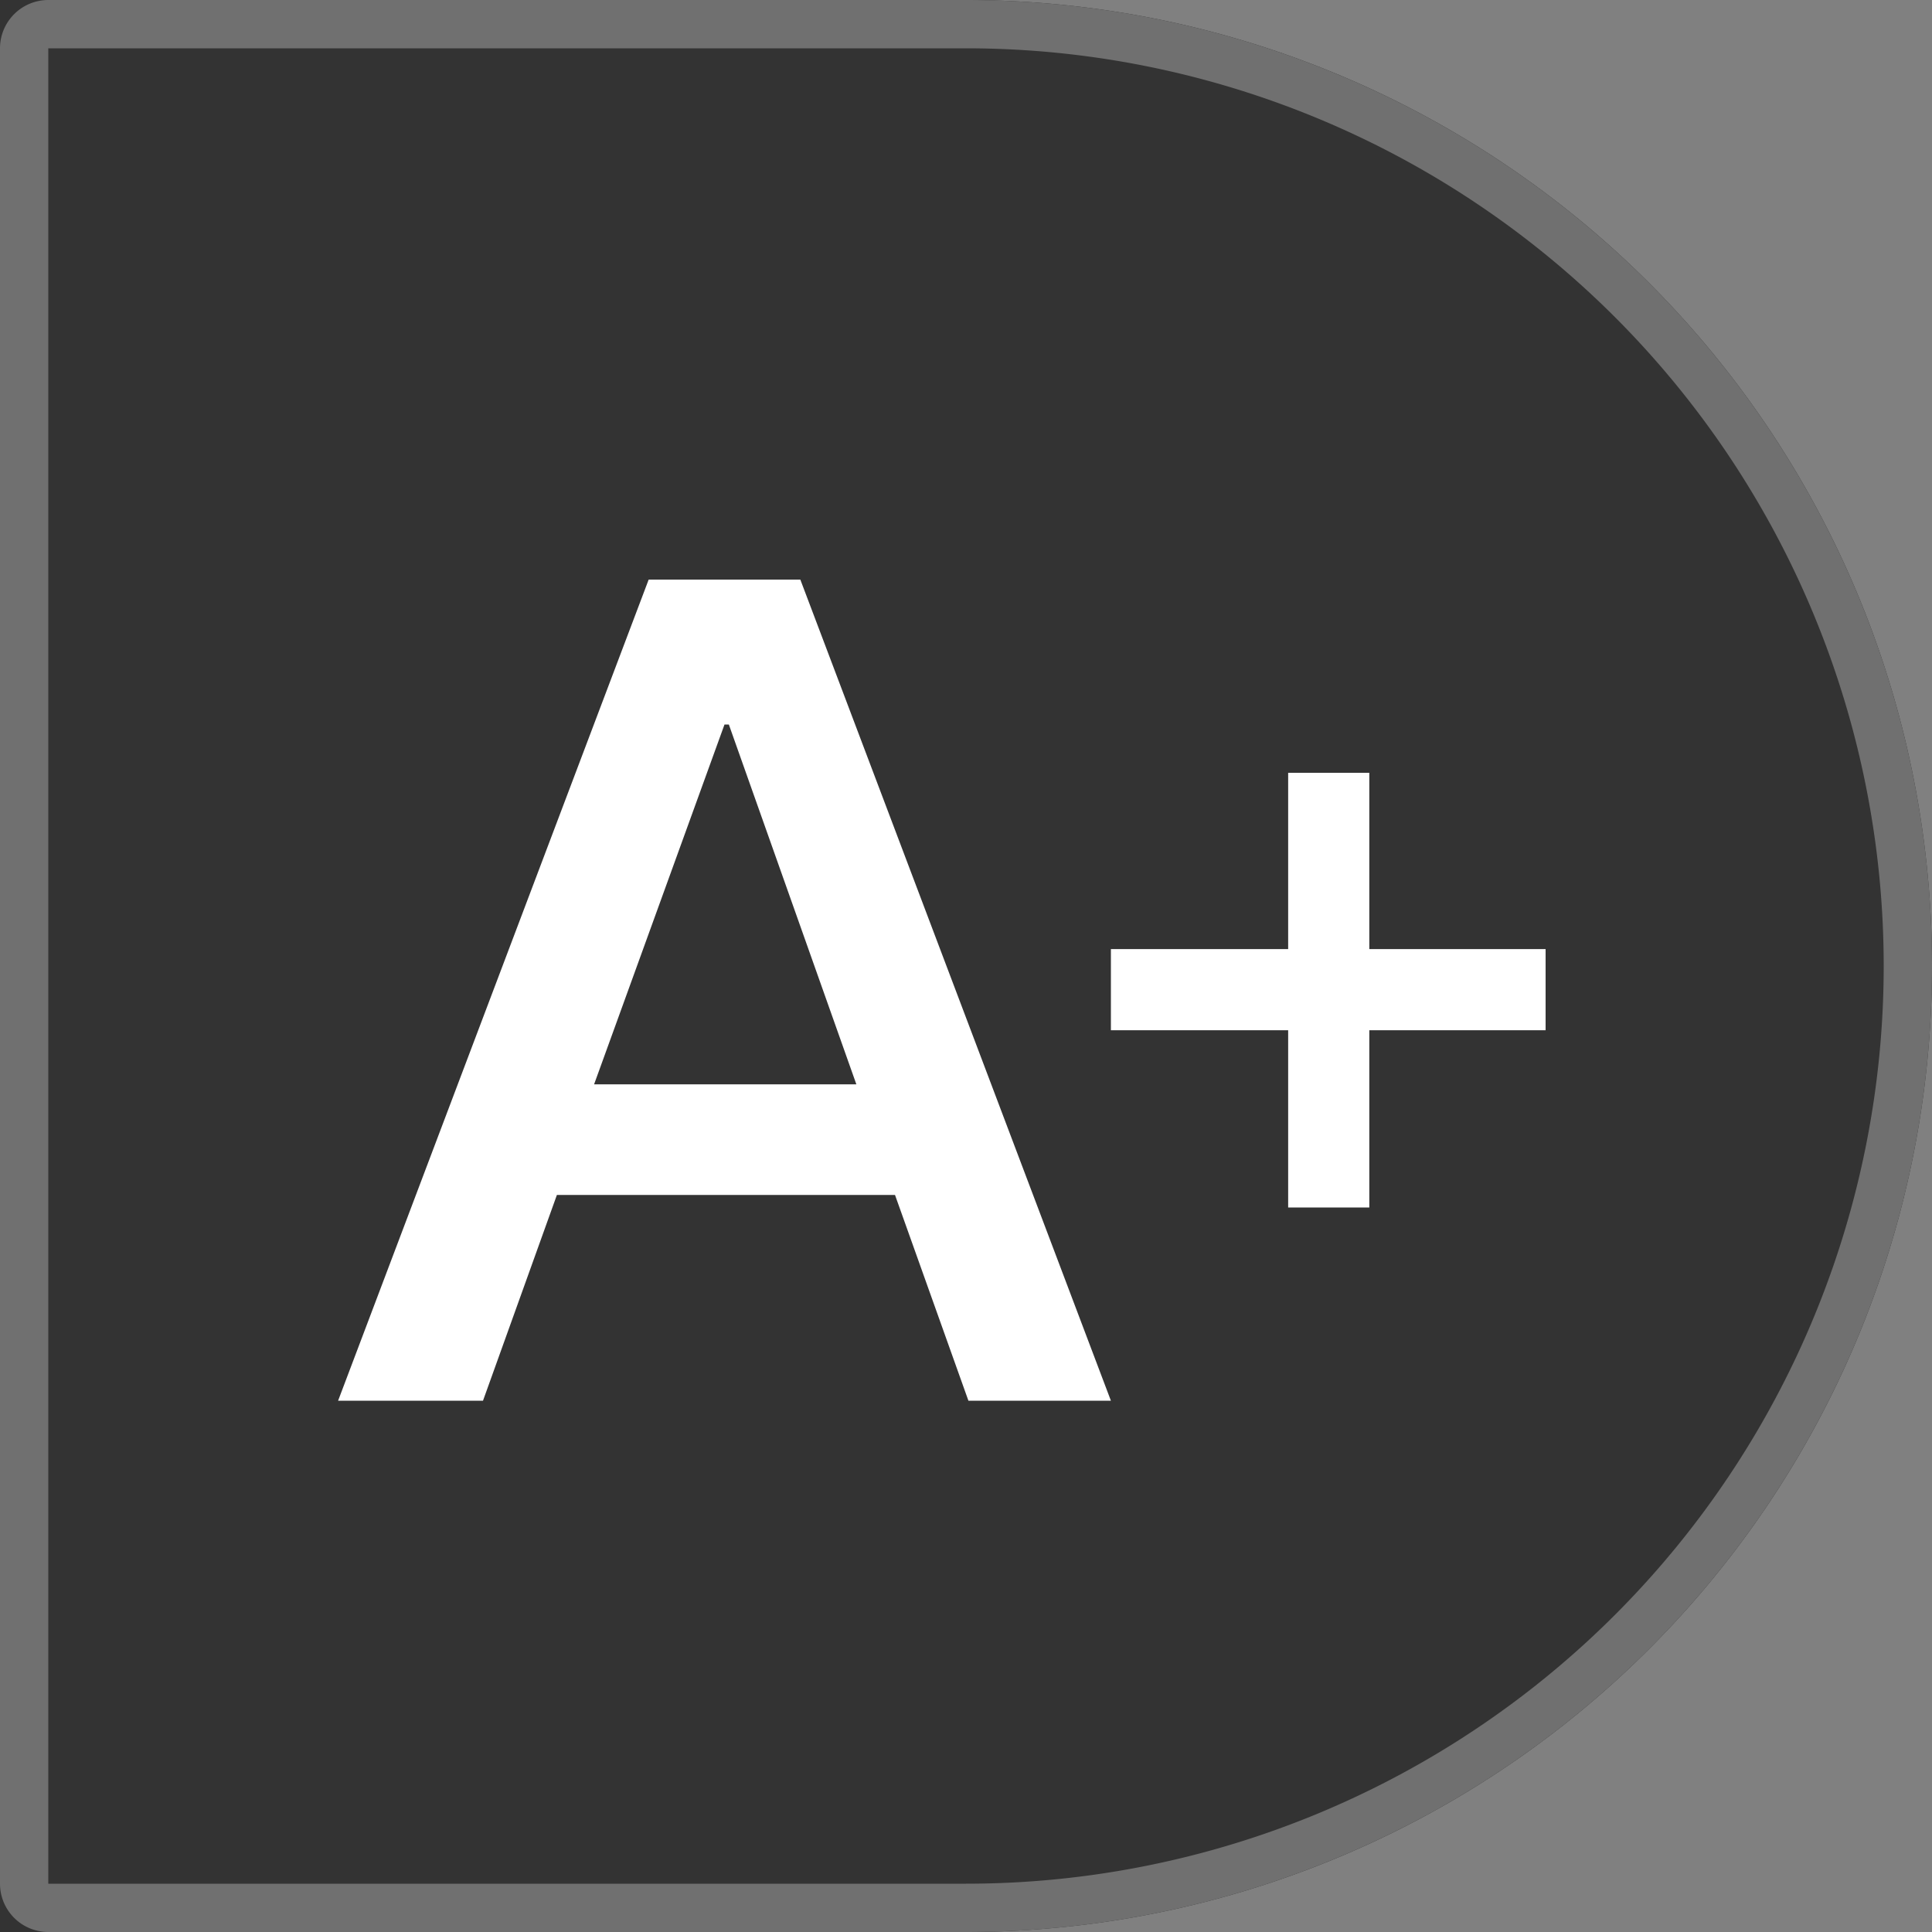
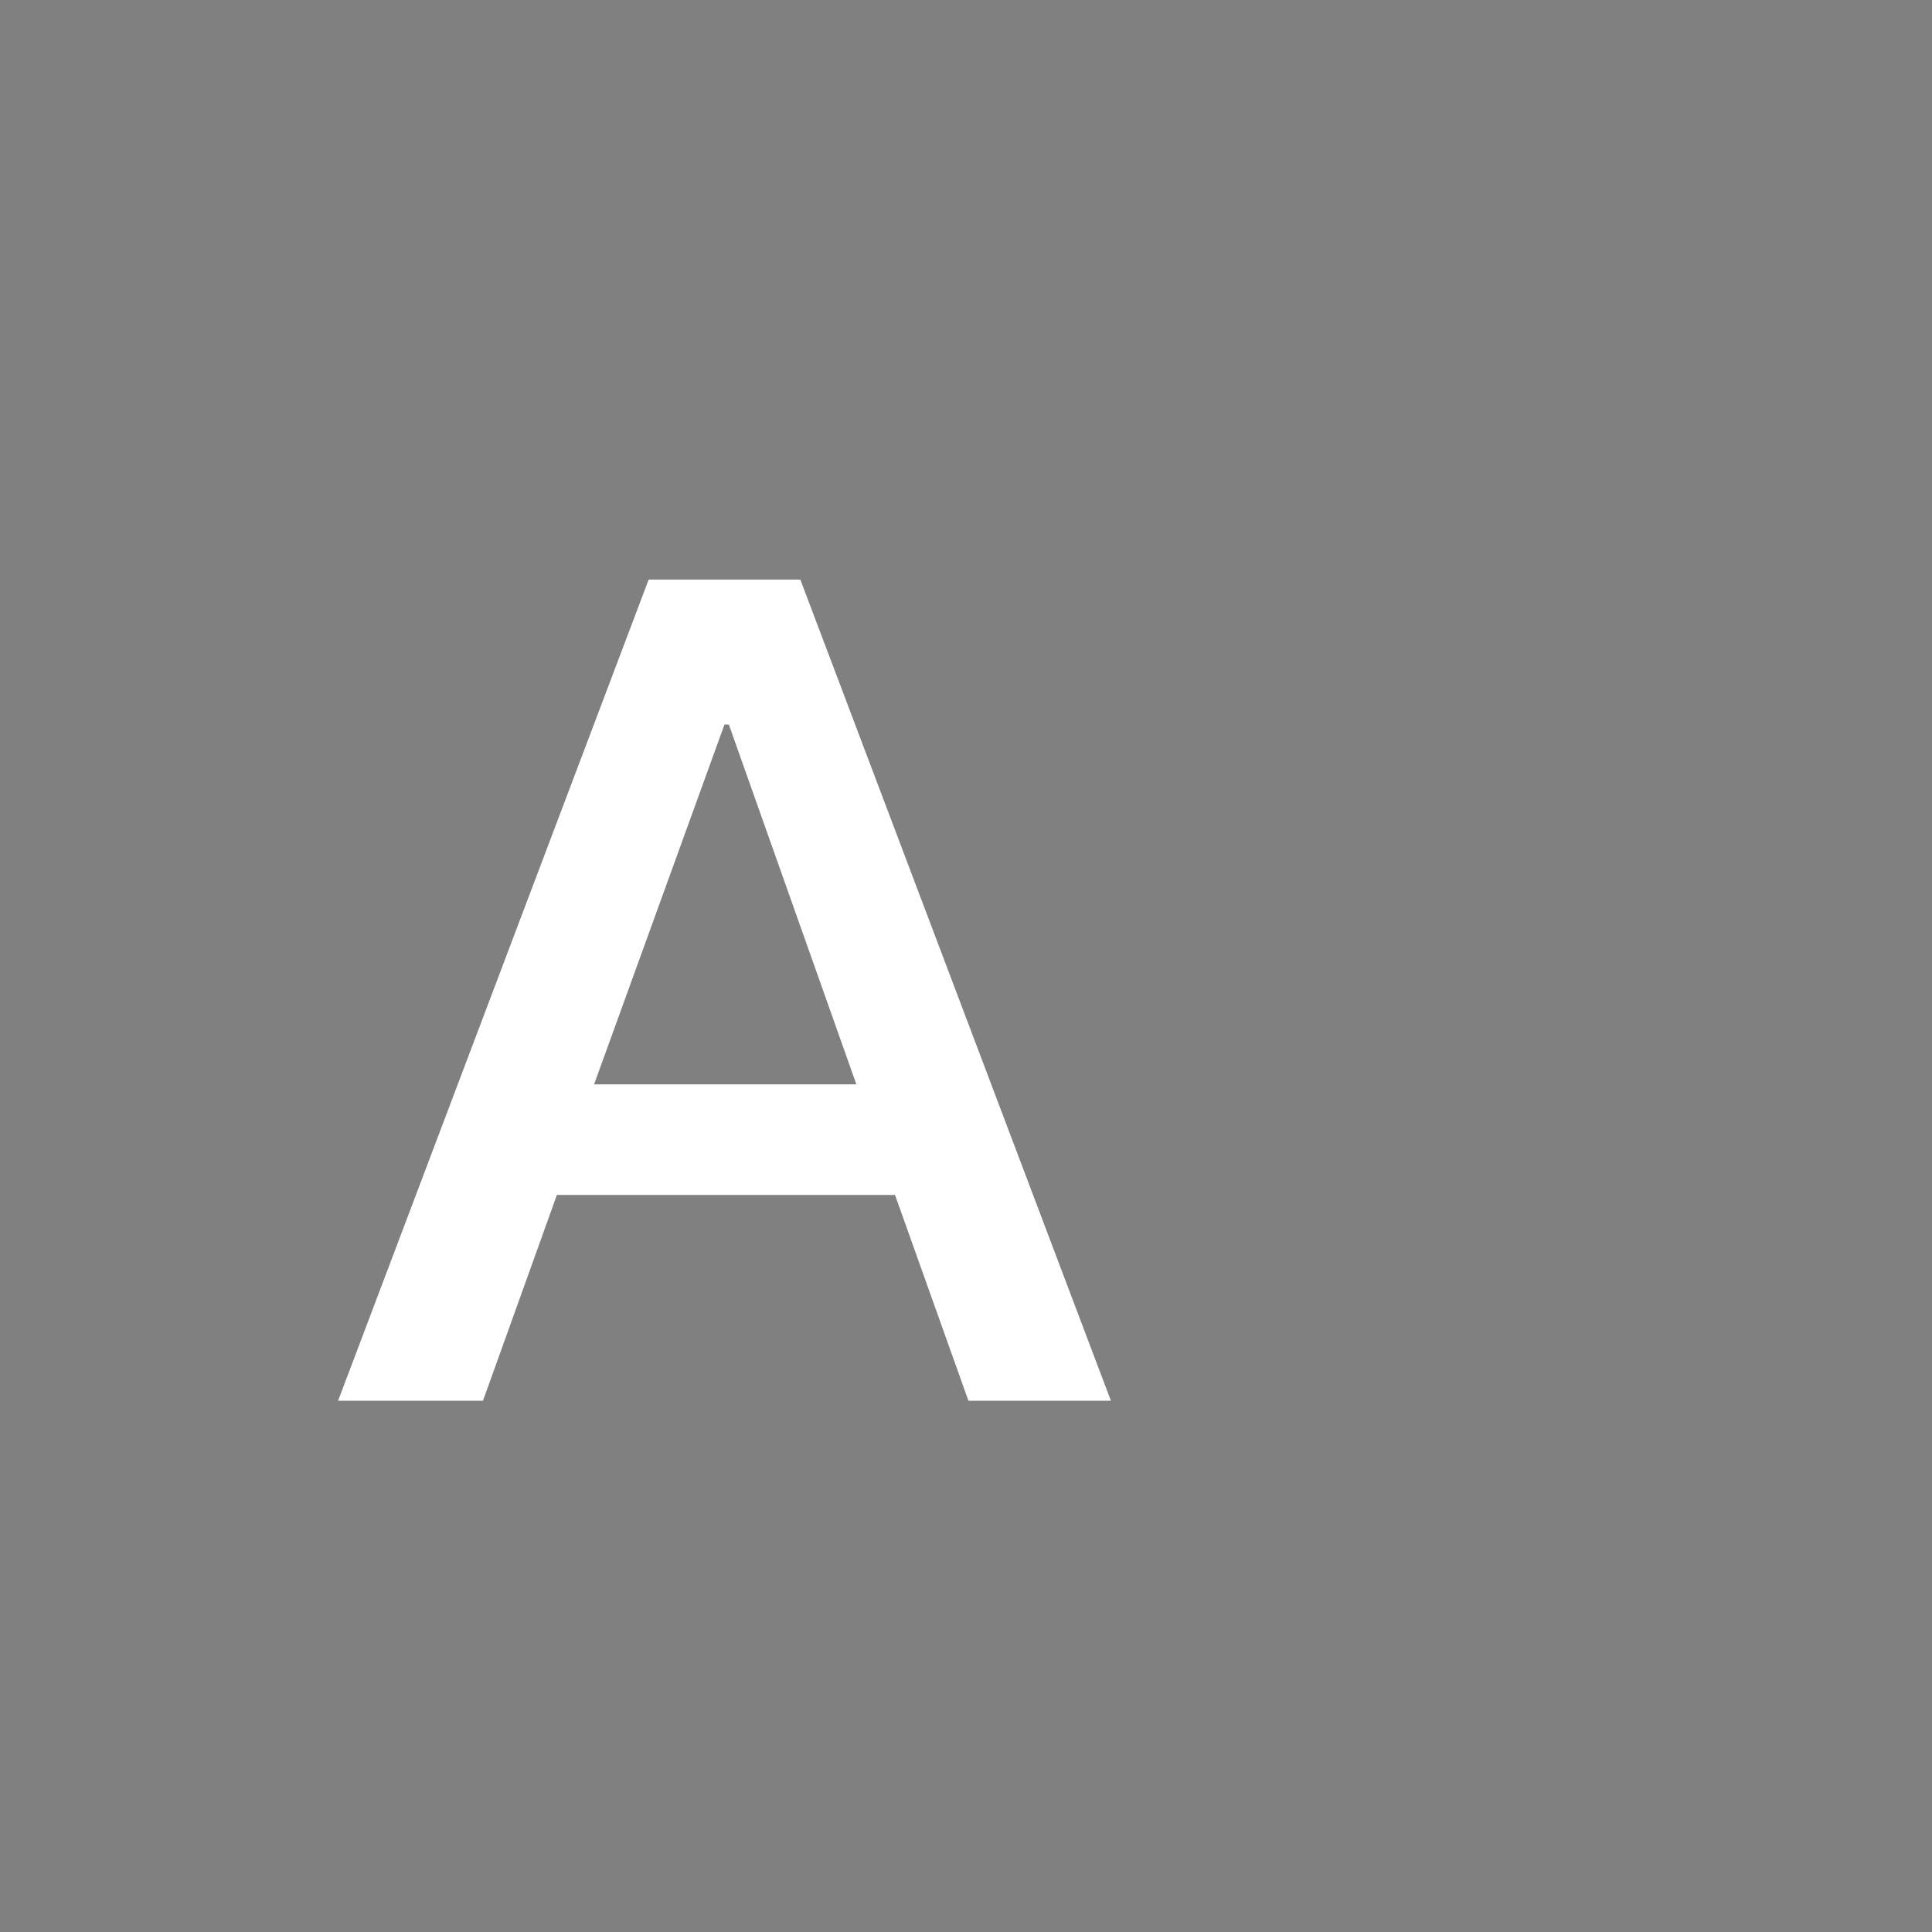
<svg xmlns="http://www.w3.org/2000/svg" id="Layer_1" data-name="Layer 1" viewBox="0 0 40 40">
  <rect x="0" y="0" width="40" height="40" fill="#808080" stroke="none" />
  <defs>
    <style>.cls-1{fill:#333;}.cls-2{fill:none;stroke:#707070;}.cls-3{fill:#fff;}</style>
  </defs>
-   <path class="cls-1" d="M0,0H20A20,20,0,0,1,40,20h0A20,20,0,0,1,20,40H0V0Z" />
-   <path class="cls-2" d="M1,.5H20A19.5,19.5,0,0,1,39.5,20h0A19.5,19.5,0,0,1,20,39.5H1A.5.5,0,0,1,.5,39V1A.5.5,0,0,1,1,.5Z" />
  <path class="cls-3" d="M13.43,12,7,29H10l1.53-4.26h7L20.05,29H23L16.57,12ZM12.3,22.45,15,15h.09l2.64,7.45Z" />
-   <path class="cls-3" d="M26.67,16v3.65H23v1.68h3.67V25h1.68V21.33H32V19.65H28.35V16Z" />
</svg>